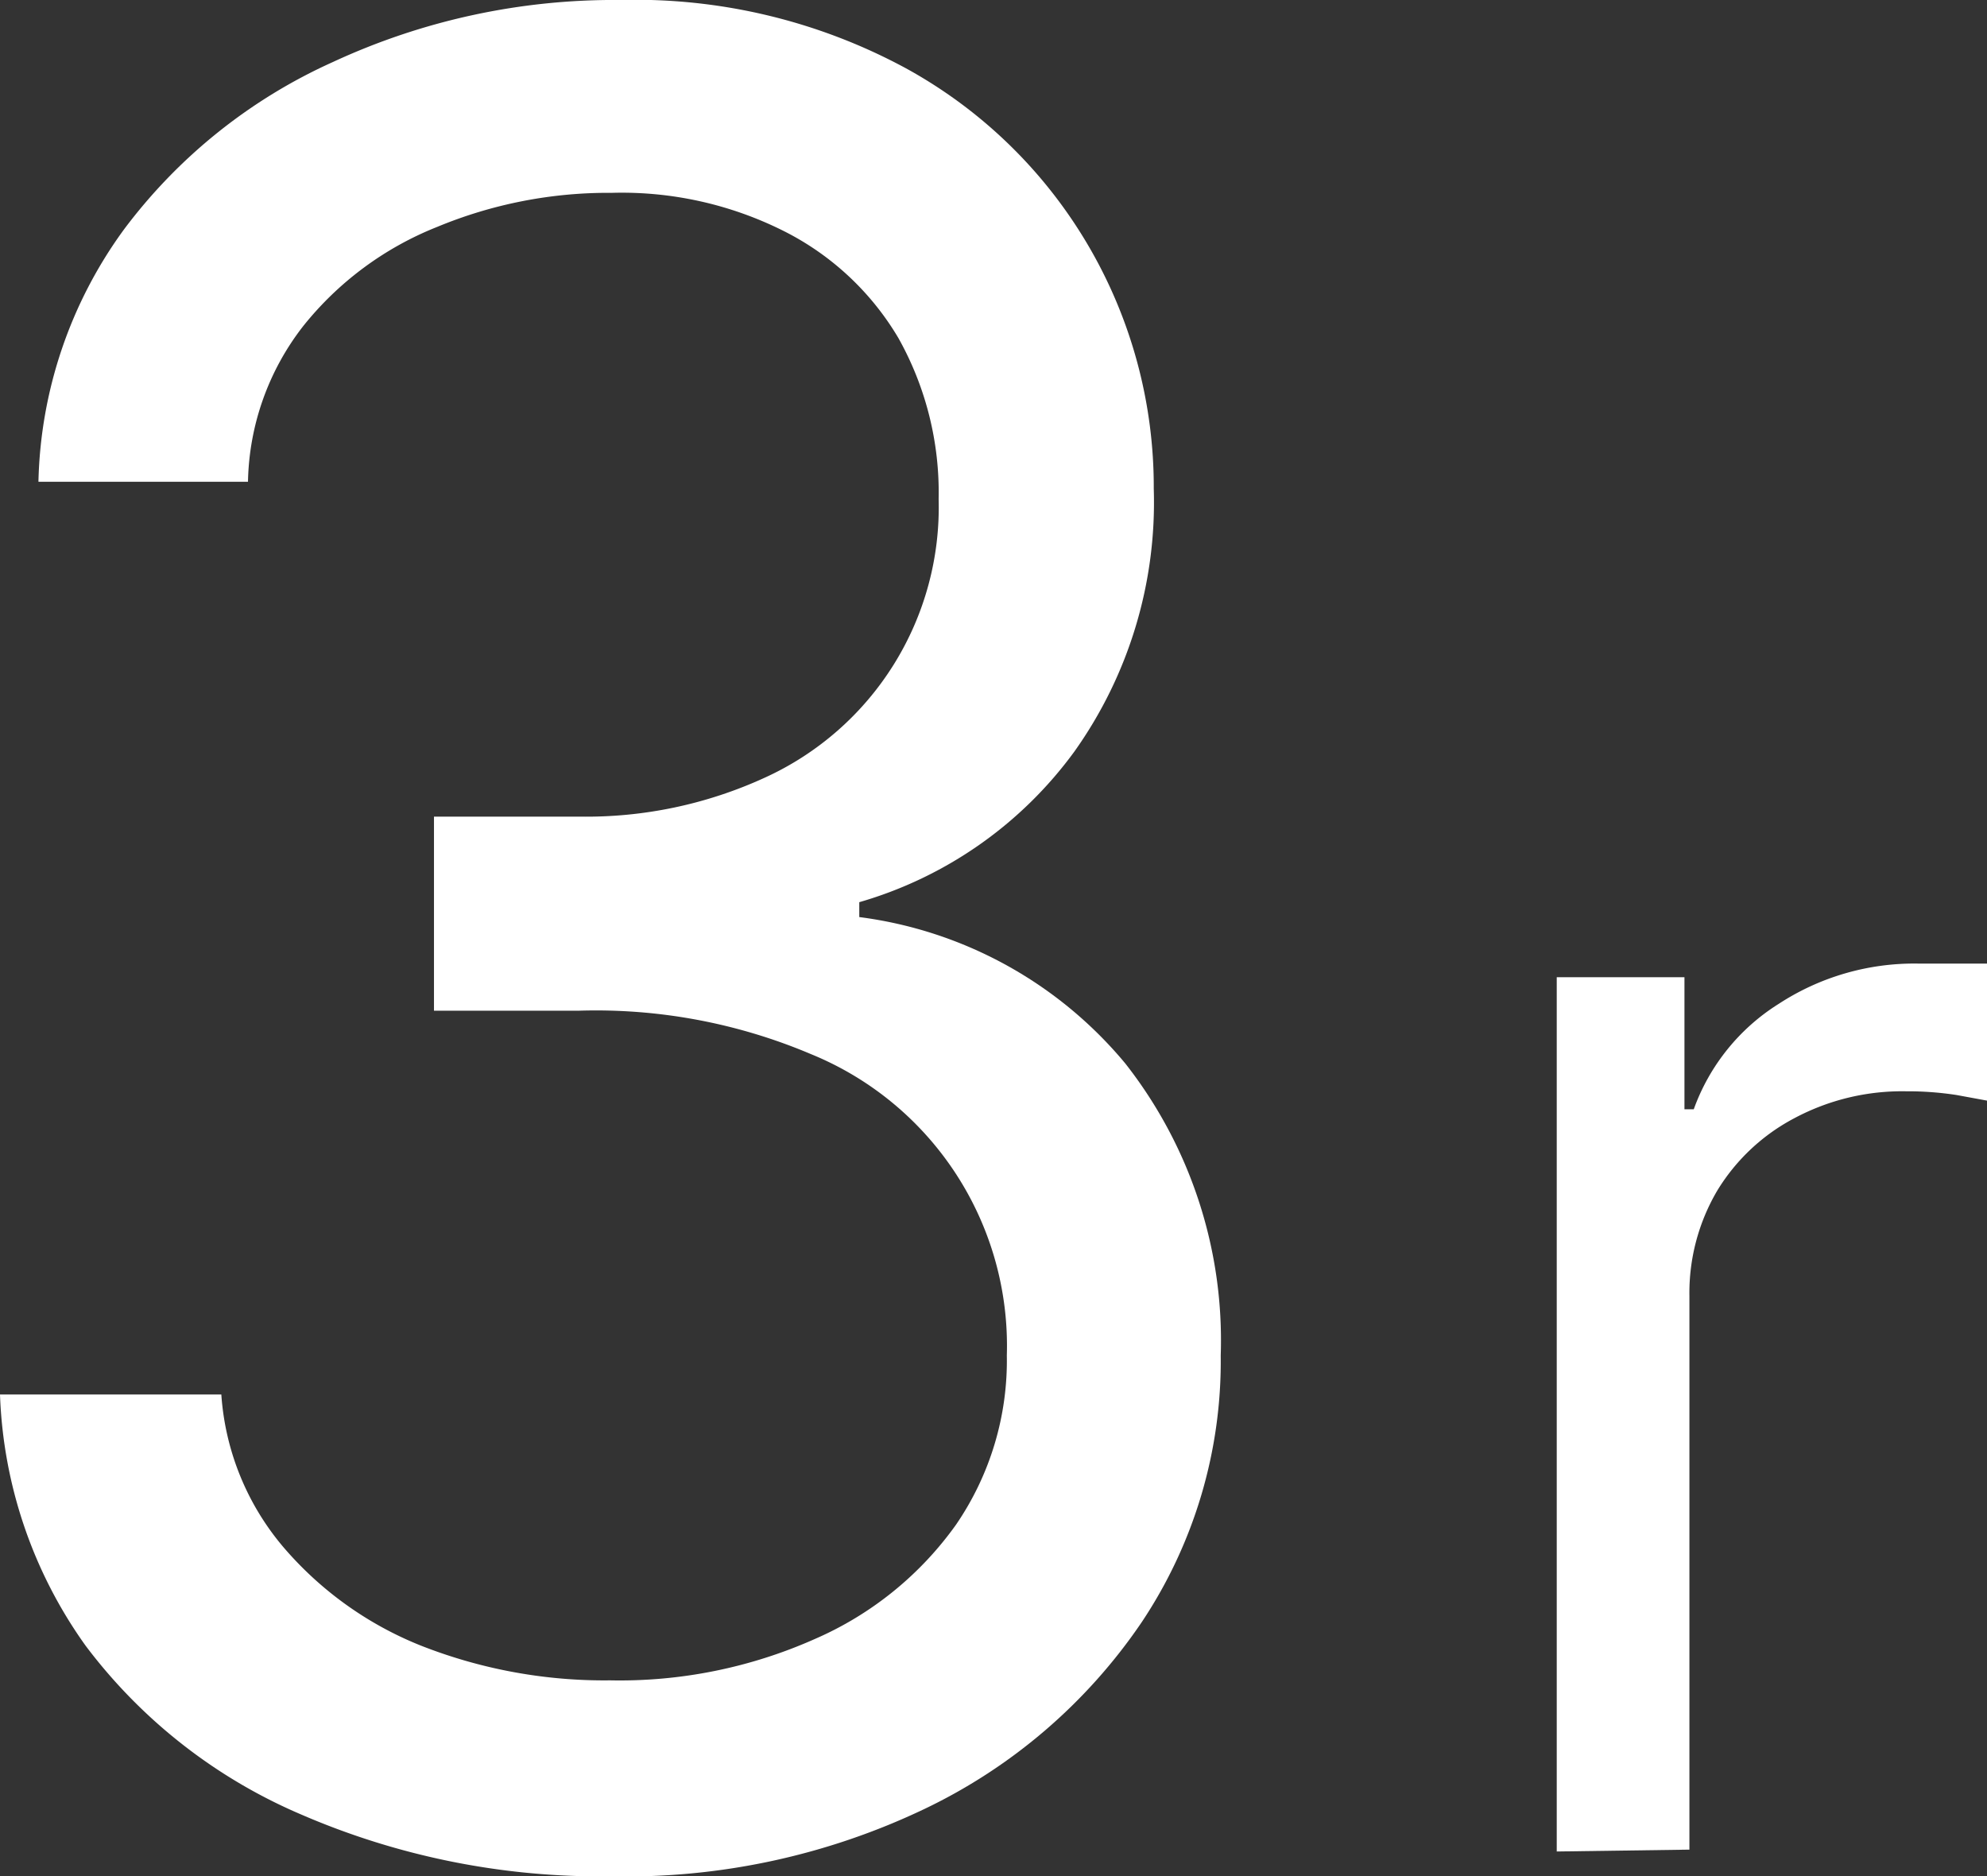
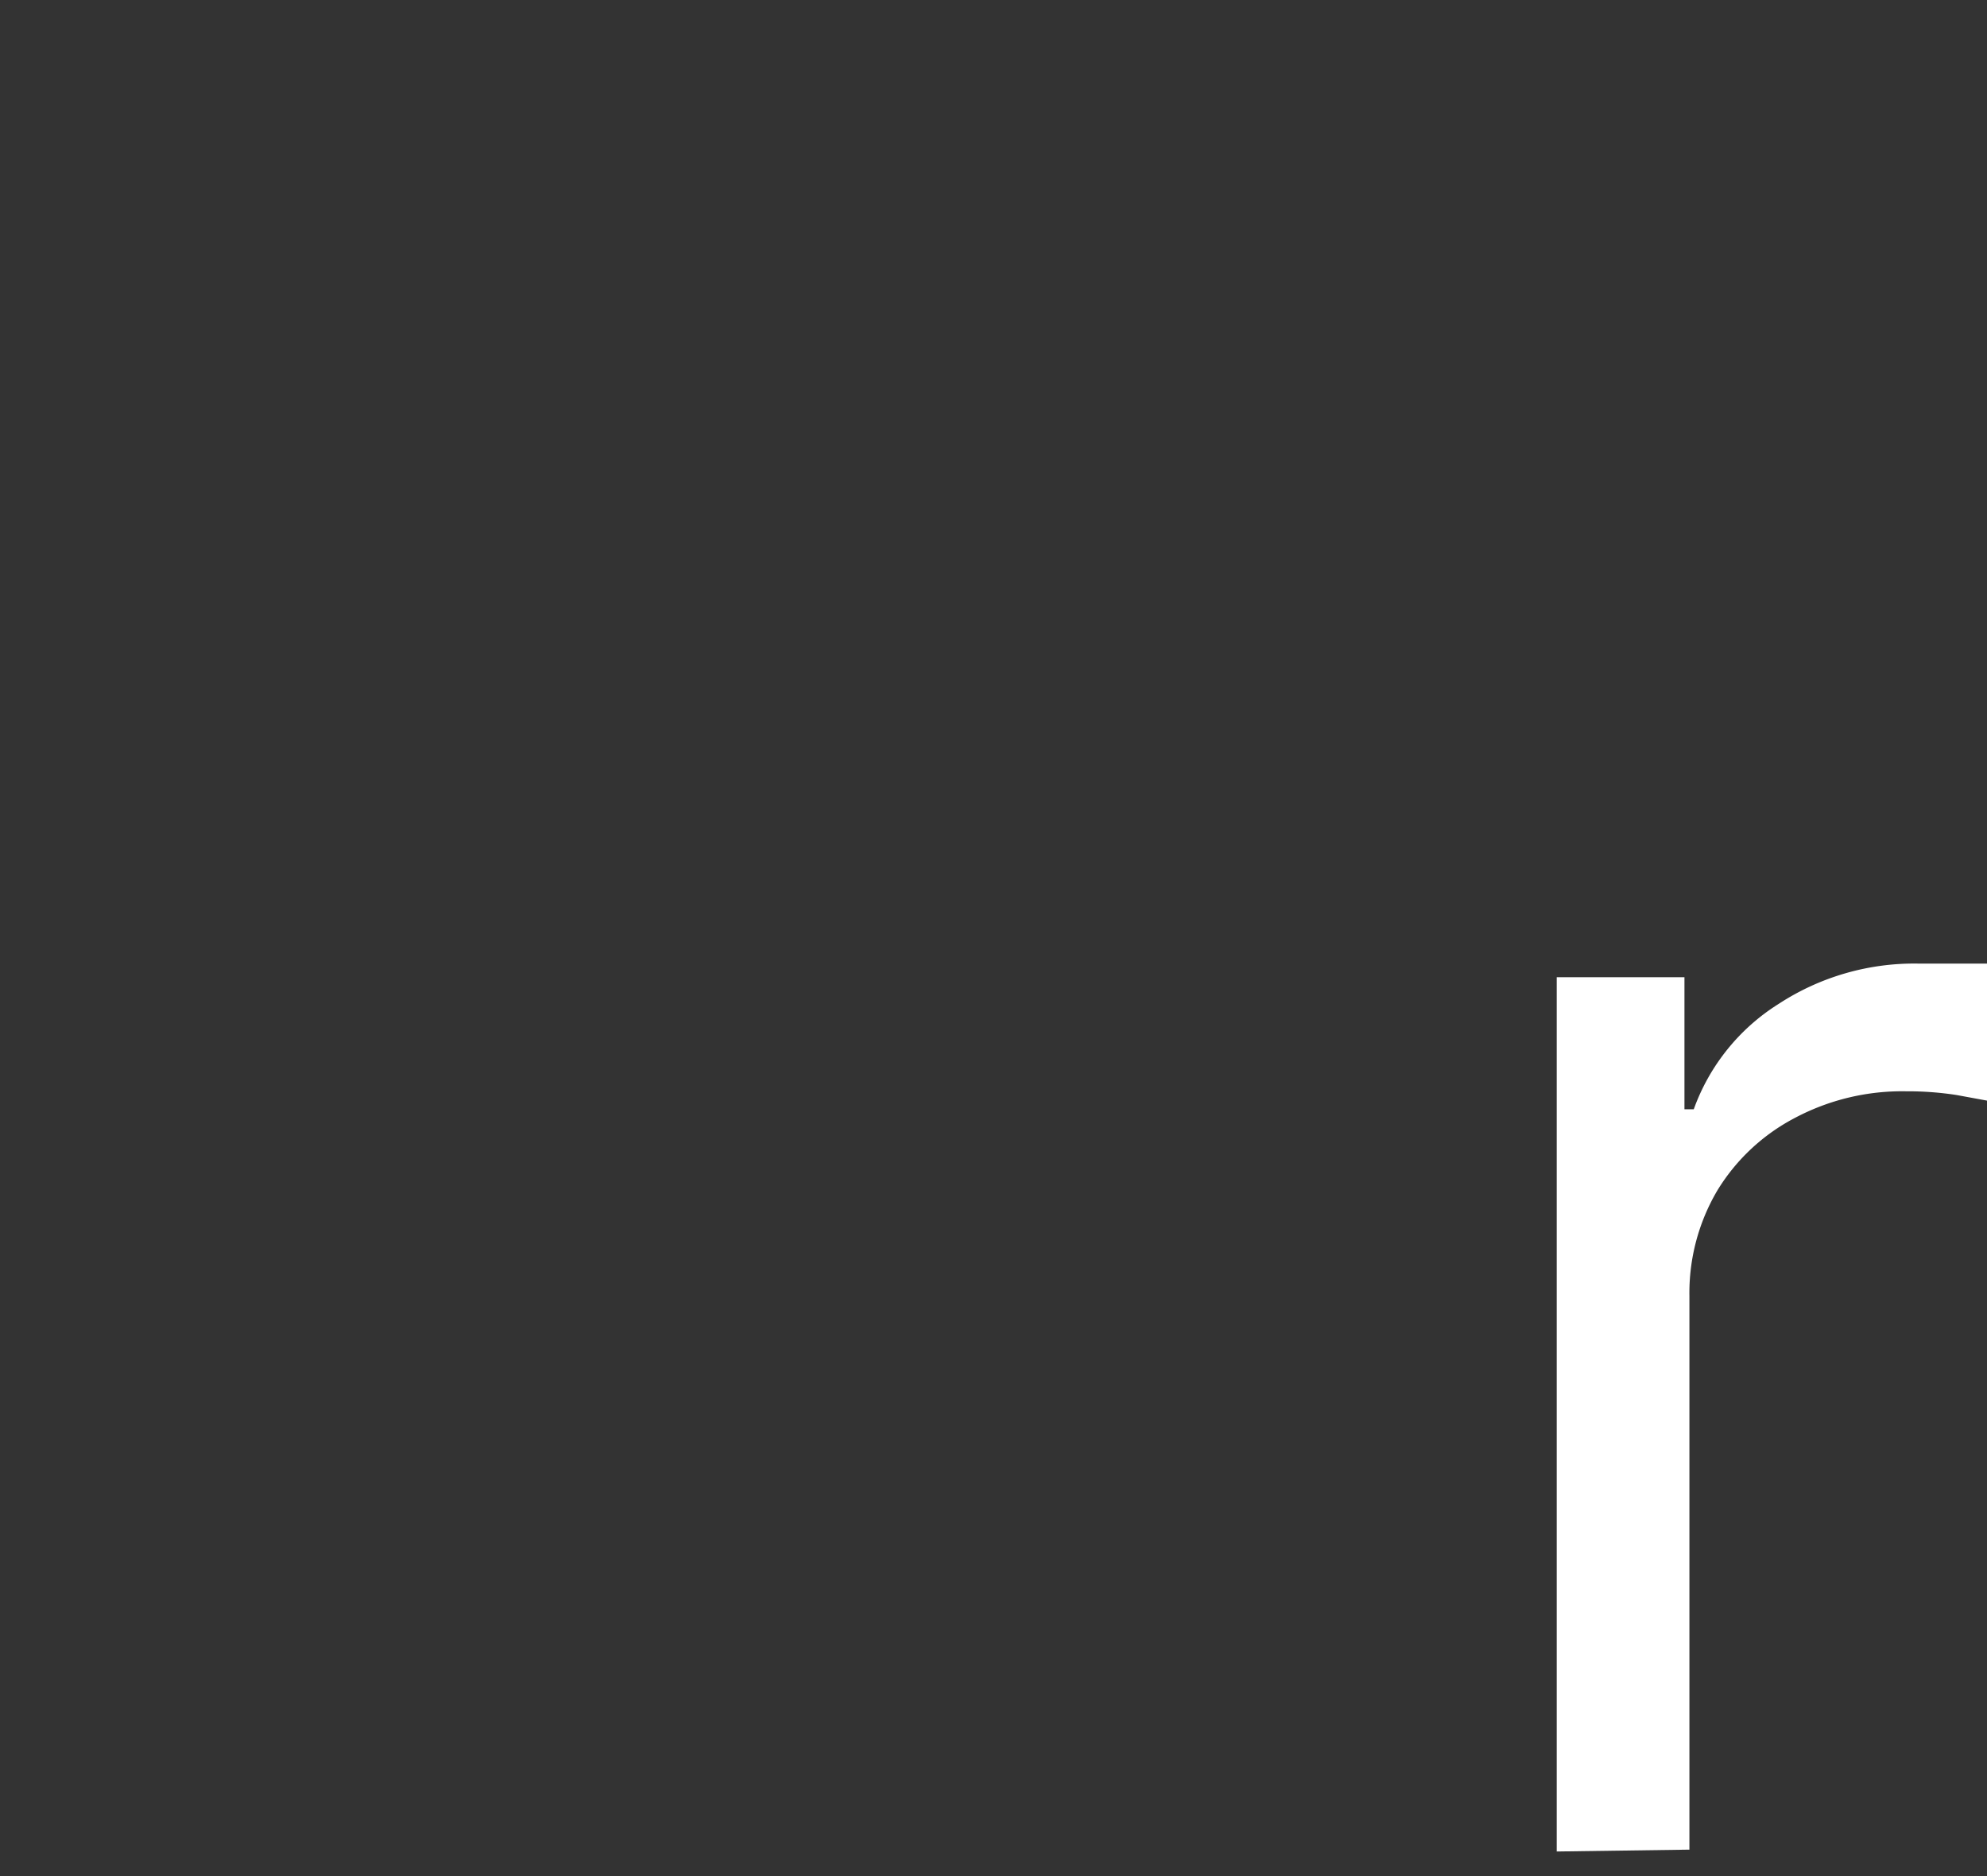
<svg xmlns="http://www.w3.org/2000/svg" viewBox="0 0 32.05 30.26">
  <rect x="0" y="0" width="32.05" height="30.26" fill="#333333" stroke="none" />
  <defs>
    <style>.cls-1{fill:#fff;}</style>
  </defs>
  <g id="Capa_2" data-name="Capa 2">
    <g id="Capa_1-2" data-name="Capa 1">
-       <path class="cls-1" d="M9.85,30.26a12.14,12.14,0,0,1-5-1,8.54,8.54,0,0,1-3.47-2.72A7.4,7.4,0,0,1,0,22.49H3.57a4.25,4.25,0,0,0,1,2.46,5.7,5.7,0,0,0,2.22,1.59,8.08,8.08,0,0,0,3.05.56,7.74,7.74,0,0,0,3.31-.67,5.47,5.47,0,0,0,2.27-1.84,4.68,4.68,0,0,0,.82-2.73A5.08,5.08,0,0,0,13.08,17a8.89,8.89,0,0,0-3.74-.7H7V13.17H9.34a6.91,6.91,0,0,0,3-.63,4.79,4.79,0,0,0,2.8-4.49,5.09,5.09,0,0,0-.65-2.6,4.49,4.49,0,0,0-1.84-1.72,5.82,5.82,0,0,0-2.78-.62,7.2,7.2,0,0,0-2.82.55,5.24,5.24,0,0,0-2.16,1.6A4.21,4.21,0,0,0,4,7.77H.62A7.16,7.16,0,0,1,2,3.7,8.63,8.63,0,0,1,5.37,1,10.78,10.78,0,0,1,10,0a9.17,9.17,0,0,1,4.61,1.1,7.7,7.7,0,0,1,4,6.78,6.93,6.93,0,0,1-1.28,4.24,6.54,6.54,0,0,1-3.47,2.43v.24a6.69,6.69,0,0,1,4.29,2.36,7.23,7.23,0,0,1,1.54,4.71,7.58,7.58,0,0,1-1.28,4.31,8.83,8.83,0,0,1-3.49,3A11.17,11.17,0,0,1,9.85,30.26Z" />
      <path class="cls-1" d="M25.11,29.86V15.76h2.06v2.13h.15a3.34,3.34,0,0,1,1.37-1.7,4,4,0,0,1,2.24-.65h.59l.53,0v2.21l-.49-.09a5.13,5.13,0,0,0-.81-.06,3.69,3.69,0,0,0-1.8.43,3.2,3.2,0,0,0-1.25,1.17,3.25,3.25,0,0,0-.45,1.7v8.93Z" />
    </g>
  </g>
</svg>